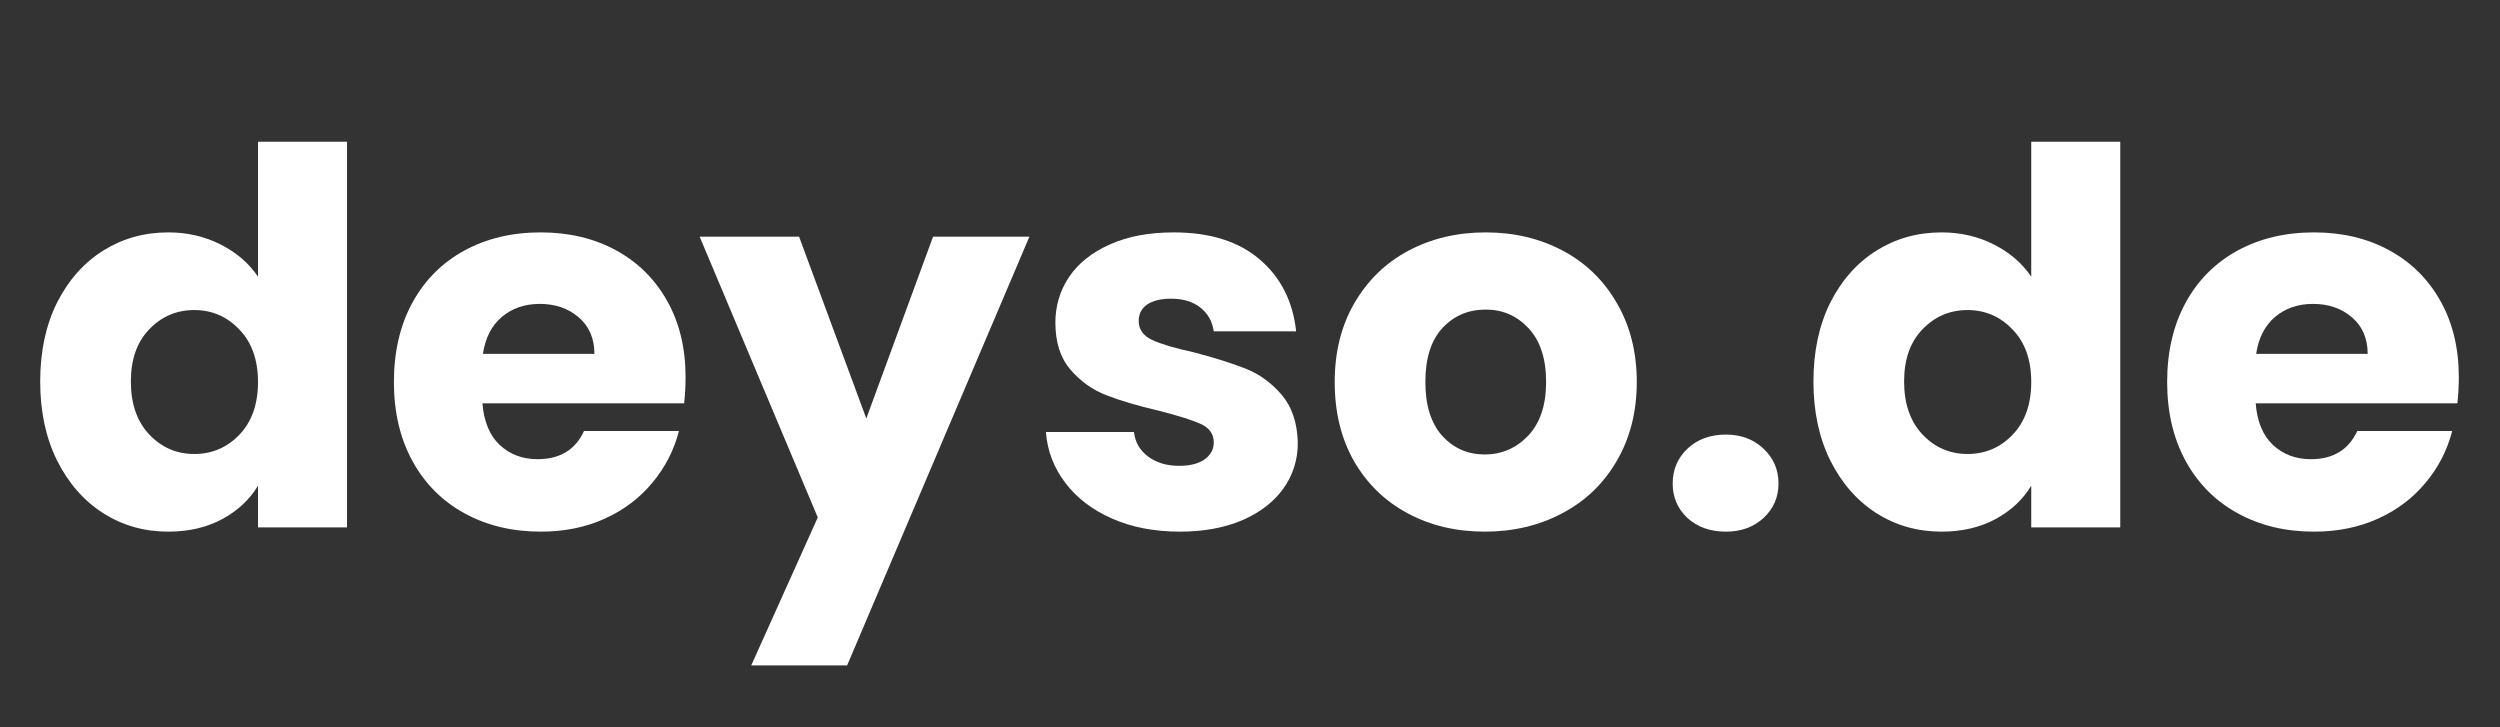
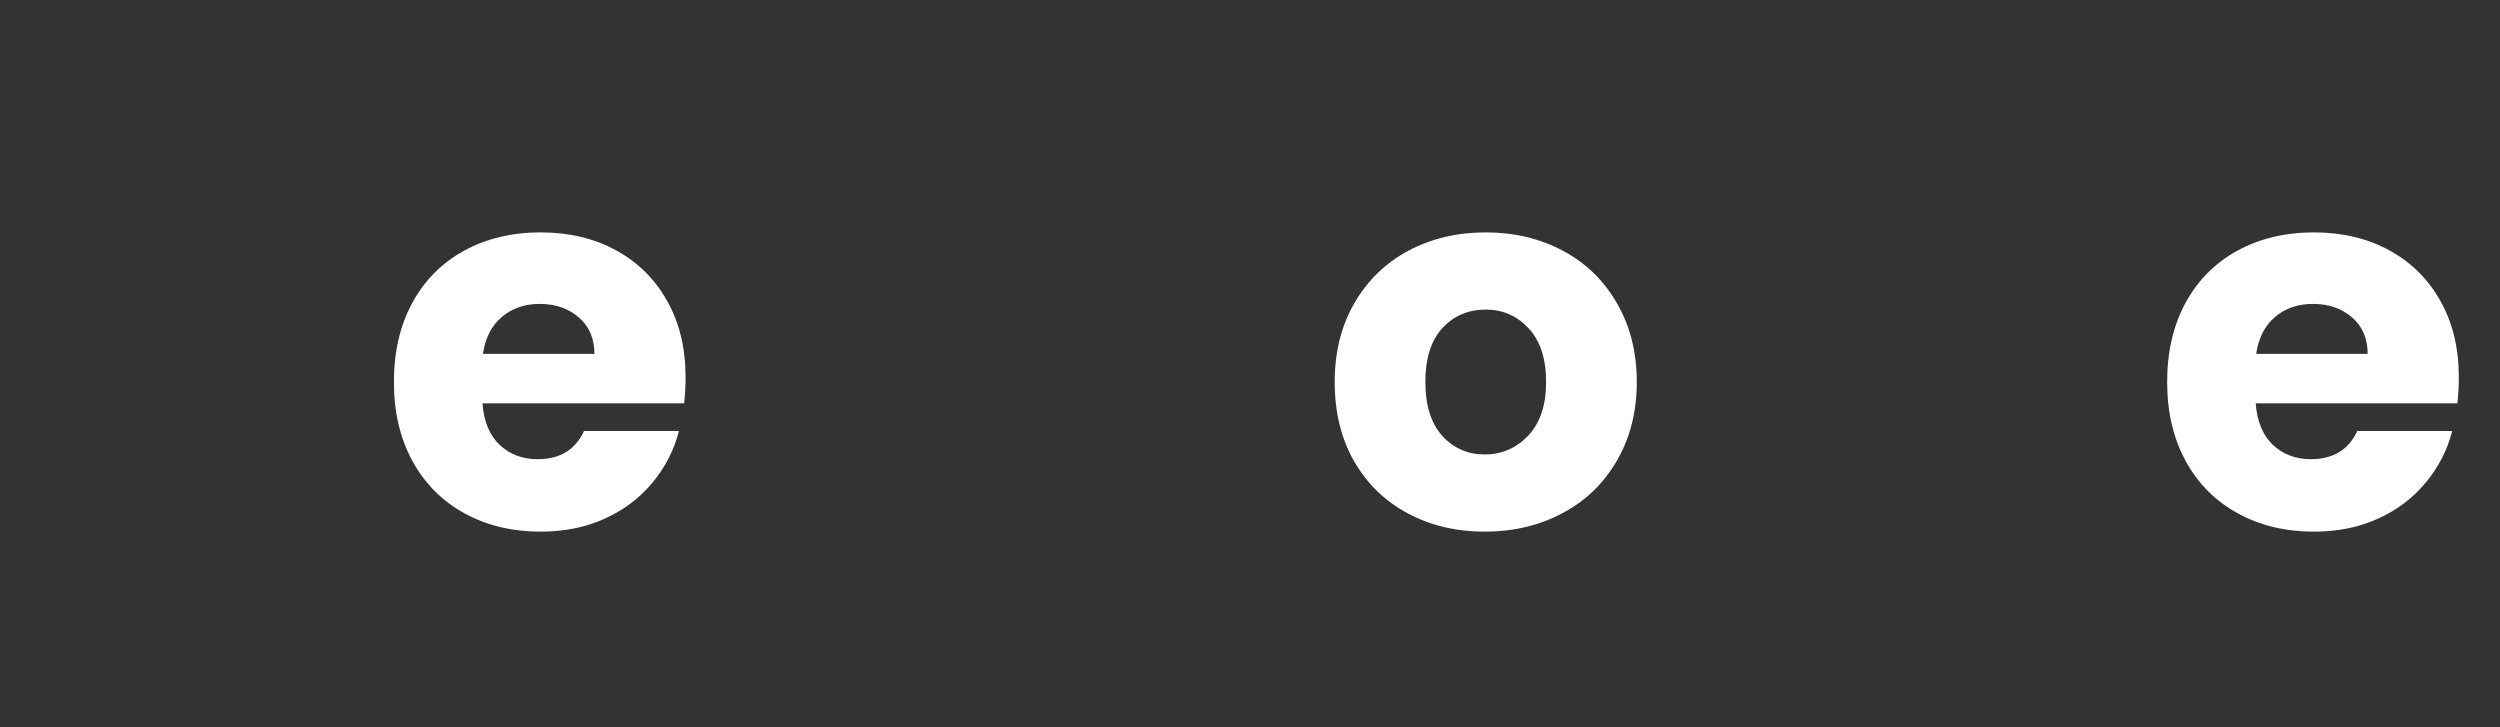
<svg xmlns="http://www.w3.org/2000/svg" width="220" zoomAndPan="magnify" viewBox="0 0 165 48" height="64" preserveAspectRatio="xMidYMid meet" version="1.0">
  <rect x="0" y="0" width="165" height="48" fill="#333333" stroke="none" />
  <defs>
    <g />
  </defs>
  <g fill="#ffffff" fill-opacity="1">
    <g transform="translate(1.684, 34.807)">
      <g>
-         <path d="M 0.969 -9.625 C 0.969 -11.602 1.336 -13.336 2.078 -14.828 C 2.828 -16.316 3.844 -17.461 5.125 -18.266 C 6.406 -19.066 7.836 -19.469 9.422 -19.469 C 10.68 -19.469 11.832 -19.203 12.875 -18.672 C 13.914 -18.148 14.738 -17.441 15.344 -16.547 L 15.344 -25.453 L 21.219 -25.453 L 21.219 0 L 15.344 0 L 15.344 -2.75 C 14.789 -1.832 14.004 -1.098 12.984 -0.547 C 11.961 0.004 10.773 0.281 9.422 0.281 C 7.836 0.281 6.406 -0.125 5.125 -0.938 C 3.844 -1.758 2.828 -2.922 2.078 -4.422 C 1.336 -5.922 0.969 -7.656 0.969 -9.625 Z M 15.344 -9.594 C 15.344 -11.062 14.93 -12.219 14.109 -13.062 C 13.297 -13.914 12.305 -14.344 11.141 -14.344 C 9.973 -14.344 8.984 -13.922 8.172 -13.078 C 7.359 -12.242 6.953 -11.094 6.953 -9.625 C 6.953 -8.156 7.359 -6.988 8.172 -6.125 C 8.984 -5.27 9.973 -4.844 11.141 -4.844 C 12.305 -4.844 13.297 -5.266 14.109 -6.109 C 14.93 -6.961 15.344 -8.125 15.344 -9.594 Z M 15.344 -9.594 " />
-       </g>
+         </g>
    </g>
  </g>
  <g fill="#ffffff" fill-opacity="1">
    <g transform="translate(25.029, 34.807)">
      <g>
        <path d="M 20.219 -9.906 C 20.219 -9.352 20.188 -8.781 20.125 -8.188 L 6.812 -8.188 C 6.906 -6.988 7.285 -6.07 7.953 -5.438 C 8.629 -4.812 9.461 -4.5 10.453 -4.5 C 11.922 -4.5 12.941 -5.117 13.516 -6.359 L 19.781 -6.359 C 19.457 -5.098 18.875 -3.961 18.031 -2.953 C 17.195 -1.941 16.148 -1.148 14.891 -0.578 C 13.629 -0.004 12.219 0.281 10.656 0.281 C 8.781 0.281 7.109 -0.117 5.641 -0.922 C 4.172 -1.723 3.023 -2.867 2.203 -4.359 C 1.379 -5.859 0.969 -7.602 0.969 -9.594 C 0.969 -11.594 1.375 -13.336 2.188 -14.828 C 3 -16.316 4.141 -17.461 5.609 -18.266 C 7.078 -19.066 8.758 -19.469 10.656 -19.469 C 12.52 -19.469 14.172 -19.078 15.609 -18.297 C 17.055 -17.516 18.188 -16.398 19 -14.953 C 19.812 -13.516 20.219 -11.832 20.219 -9.906 Z M 14.203 -11.453 C 14.203 -12.461 13.859 -13.266 13.172 -13.859 C 12.484 -14.453 11.625 -14.75 10.594 -14.75 C 9.602 -14.75 8.77 -14.461 8.094 -13.891 C 7.414 -13.316 7 -12.504 6.844 -11.453 Z M 14.203 -11.453 " />
      </g>
    </g>
  </g>
  <g fill="#ffffff" fill-opacity="1">
    <g transform="translate(46.207, 34.807)">
      <g>
-         <path d="M 21.734 -19.188 L 9.703 9.109 L 3.375 9.109 L 7.766 -0.656 L -0.031 -19.188 L 6.531 -19.188 L 10.969 -7.188 L 15.375 -19.188 Z M 21.734 -19.188 " />
-       </g>
+         </g>
    </g>
  </g>
  <g fill="#ffffff" fill-opacity="1">
    <g transform="translate(67.936, 34.807)">
      <g>
-         <path d="M 9.938 0.281 C 8.258 0.281 6.77 -0.004 5.469 -0.578 C 4.164 -1.148 3.133 -1.938 2.375 -2.938 C 1.613 -3.938 1.188 -5.055 1.094 -6.297 L 6.906 -6.297 C 6.977 -5.629 7.289 -5.086 7.844 -4.672 C 8.395 -4.266 9.07 -4.062 9.875 -4.062 C 10.602 -4.062 11.164 -4.203 11.562 -4.484 C 11.969 -4.773 12.172 -5.148 12.172 -5.609 C 12.172 -6.16 11.883 -6.566 11.312 -6.828 C 10.738 -7.086 9.812 -7.379 8.531 -7.703 C 7.156 -8.023 6.008 -8.363 5.094 -8.719 C 4.176 -9.07 3.383 -9.633 2.719 -10.406 C 2.051 -11.176 1.719 -12.211 1.719 -13.516 C 1.719 -14.617 2.02 -15.625 2.625 -16.531 C 3.238 -17.438 4.133 -18.148 5.312 -18.672 C 6.488 -19.203 7.895 -19.469 9.531 -19.469 C 11.938 -19.469 13.832 -18.867 15.219 -17.672 C 16.602 -16.484 17.398 -14.906 17.609 -12.938 L 12.172 -12.938 C 12.078 -13.594 11.785 -14.113 11.297 -14.5 C 10.805 -14.895 10.16 -15.094 9.359 -15.094 C 8.672 -15.094 8.141 -14.961 7.766 -14.703 C 7.398 -14.441 7.219 -14.082 7.219 -13.625 C 7.219 -13.07 7.508 -12.656 8.094 -12.375 C 8.676 -12.102 9.586 -11.832 10.828 -11.562 C 12.254 -11.188 13.41 -10.82 14.297 -10.469 C 15.191 -10.113 15.977 -9.539 16.656 -8.75 C 17.332 -7.957 17.688 -6.898 17.719 -5.578 C 17.719 -4.453 17.398 -3.445 16.766 -2.562 C 16.129 -1.676 15.223 -0.977 14.047 -0.469 C 12.867 0.031 11.5 0.281 9.938 0.281 Z M 9.938 0.281 " />
-       </g>
+         </g>
    </g>
  </g>
  <g fill="#ffffff" fill-opacity="1">
    <g transform="translate(87.121, 34.807)">
      <g>
        <path d="M 10.875 0.281 C 8.988 0.281 7.297 -0.117 5.797 -0.922 C 4.297 -1.723 3.113 -2.867 2.25 -4.359 C 1.395 -5.859 0.969 -7.602 0.969 -9.594 C 0.969 -11.562 1.398 -13.297 2.266 -14.797 C 3.141 -16.305 4.332 -17.461 5.844 -18.266 C 7.352 -19.066 9.051 -19.469 10.938 -19.469 C 12.812 -19.469 14.504 -19.066 16.016 -18.266 C 17.535 -17.461 18.727 -16.305 19.594 -14.797 C 20.469 -13.297 20.906 -11.562 20.906 -9.594 C 20.906 -7.625 20.461 -5.883 19.578 -4.375 C 18.703 -2.875 17.5 -1.723 15.969 -0.922 C 14.445 -0.117 12.75 0.281 10.875 0.281 Z M 10.875 -4.812 C 11.988 -4.812 12.941 -5.223 13.734 -6.047 C 14.523 -6.879 14.922 -8.062 14.922 -9.594 C 14.922 -11.133 14.535 -12.316 13.766 -13.141 C 13.004 -13.961 12.062 -14.375 10.938 -14.375 C 9.789 -14.375 8.836 -13.969 8.078 -13.156 C 7.328 -12.344 6.953 -11.156 6.953 -9.594 C 6.953 -8.062 7.32 -6.879 8.062 -6.047 C 8.812 -5.223 9.75 -4.812 10.875 -4.812 Z M 10.875 -4.812 " />
      </g>
    </g>
  </g>
  <g fill="#ffffff" fill-opacity="1">
    <g transform="translate(109.022, 34.807)">
      <g>
-         <path d="M 4.891 0.281 C 3.848 0.281 3 -0.02 2.344 -0.625 C 1.695 -1.238 1.375 -1.992 1.375 -2.891 C 1.375 -3.805 1.695 -4.57 2.344 -5.188 C 3 -5.812 3.848 -6.125 4.891 -6.125 C 5.891 -6.125 6.719 -5.812 7.375 -5.188 C 8.031 -4.57 8.359 -3.805 8.359 -2.891 C 8.359 -1.992 8.031 -1.238 7.375 -0.625 C 6.719 -0.02 5.891 0.281 4.891 0.281 Z M 4.891 0.281 " />
-       </g>
+         </g>
    </g>
  </g>
  <g fill="#ffffff" fill-opacity="1">
    <g transform="translate(118.718, 34.807)">
      <g>
-         <path d="M 0.969 -9.625 C 0.969 -11.602 1.336 -13.336 2.078 -14.828 C 2.828 -16.316 3.844 -17.461 5.125 -18.266 C 6.406 -19.066 7.836 -19.469 9.422 -19.469 C 10.68 -19.469 11.832 -19.203 12.875 -18.672 C 13.914 -18.148 14.738 -17.441 15.344 -16.547 L 15.344 -25.453 L 21.219 -25.453 L 21.219 0 L 15.344 0 L 15.344 -2.75 C 14.789 -1.832 14.004 -1.098 12.984 -0.547 C 11.961 0.004 10.773 0.281 9.422 0.281 C 7.836 0.281 6.406 -0.125 5.125 -0.938 C 3.844 -1.758 2.828 -2.922 2.078 -4.422 C 1.336 -5.922 0.969 -7.656 0.969 -9.625 Z M 15.344 -9.594 C 15.344 -11.062 14.93 -12.219 14.109 -13.062 C 13.297 -13.914 12.305 -14.344 11.141 -14.344 C 9.973 -14.344 8.984 -13.922 8.172 -13.078 C 7.359 -12.242 6.953 -11.094 6.953 -9.625 C 6.953 -8.156 7.359 -6.988 8.172 -6.125 C 8.984 -5.27 9.973 -4.844 11.141 -4.844 C 12.305 -4.844 13.297 -5.266 14.109 -6.109 C 14.93 -6.961 15.344 -8.125 15.344 -9.594 Z M 15.344 -9.594 " />
-       </g>
+         </g>
    </g>
  </g>
  <g fill="#ffffff" fill-opacity="1">
    <g transform="translate(142.063, 34.807)">
      <g>
        <path d="M 20.219 -9.906 C 20.219 -9.352 20.188 -8.781 20.125 -8.188 L 6.812 -8.188 C 6.906 -6.988 7.285 -6.07 7.953 -5.438 C 8.629 -4.812 9.461 -4.5 10.453 -4.5 C 11.922 -4.5 12.941 -5.117 13.516 -6.359 L 19.781 -6.359 C 19.457 -5.098 18.875 -3.961 18.031 -2.953 C 17.195 -1.941 16.148 -1.148 14.891 -0.578 C 13.629 -0.004 12.219 0.281 10.656 0.281 C 8.781 0.281 7.109 -0.117 5.641 -0.922 C 4.172 -1.723 3.023 -2.867 2.203 -4.359 C 1.379 -5.859 0.969 -7.602 0.969 -9.594 C 0.969 -11.594 1.375 -13.336 2.188 -14.828 C 3 -16.316 4.141 -17.461 5.609 -18.266 C 7.078 -19.066 8.758 -19.469 10.656 -19.469 C 12.52 -19.469 14.172 -19.078 15.609 -18.297 C 17.055 -17.516 18.188 -16.398 19 -14.953 C 19.812 -13.516 20.219 -11.832 20.219 -9.906 Z M 14.203 -11.453 C 14.203 -12.461 13.859 -13.266 13.172 -13.859 C 12.484 -14.453 11.625 -14.75 10.594 -14.75 C 9.602 -14.75 8.77 -14.461 8.094 -13.891 C 7.414 -13.316 7 -12.504 6.844 -11.453 Z M 14.203 -11.453 " />
      </g>
    </g>
  </g>
</svg>